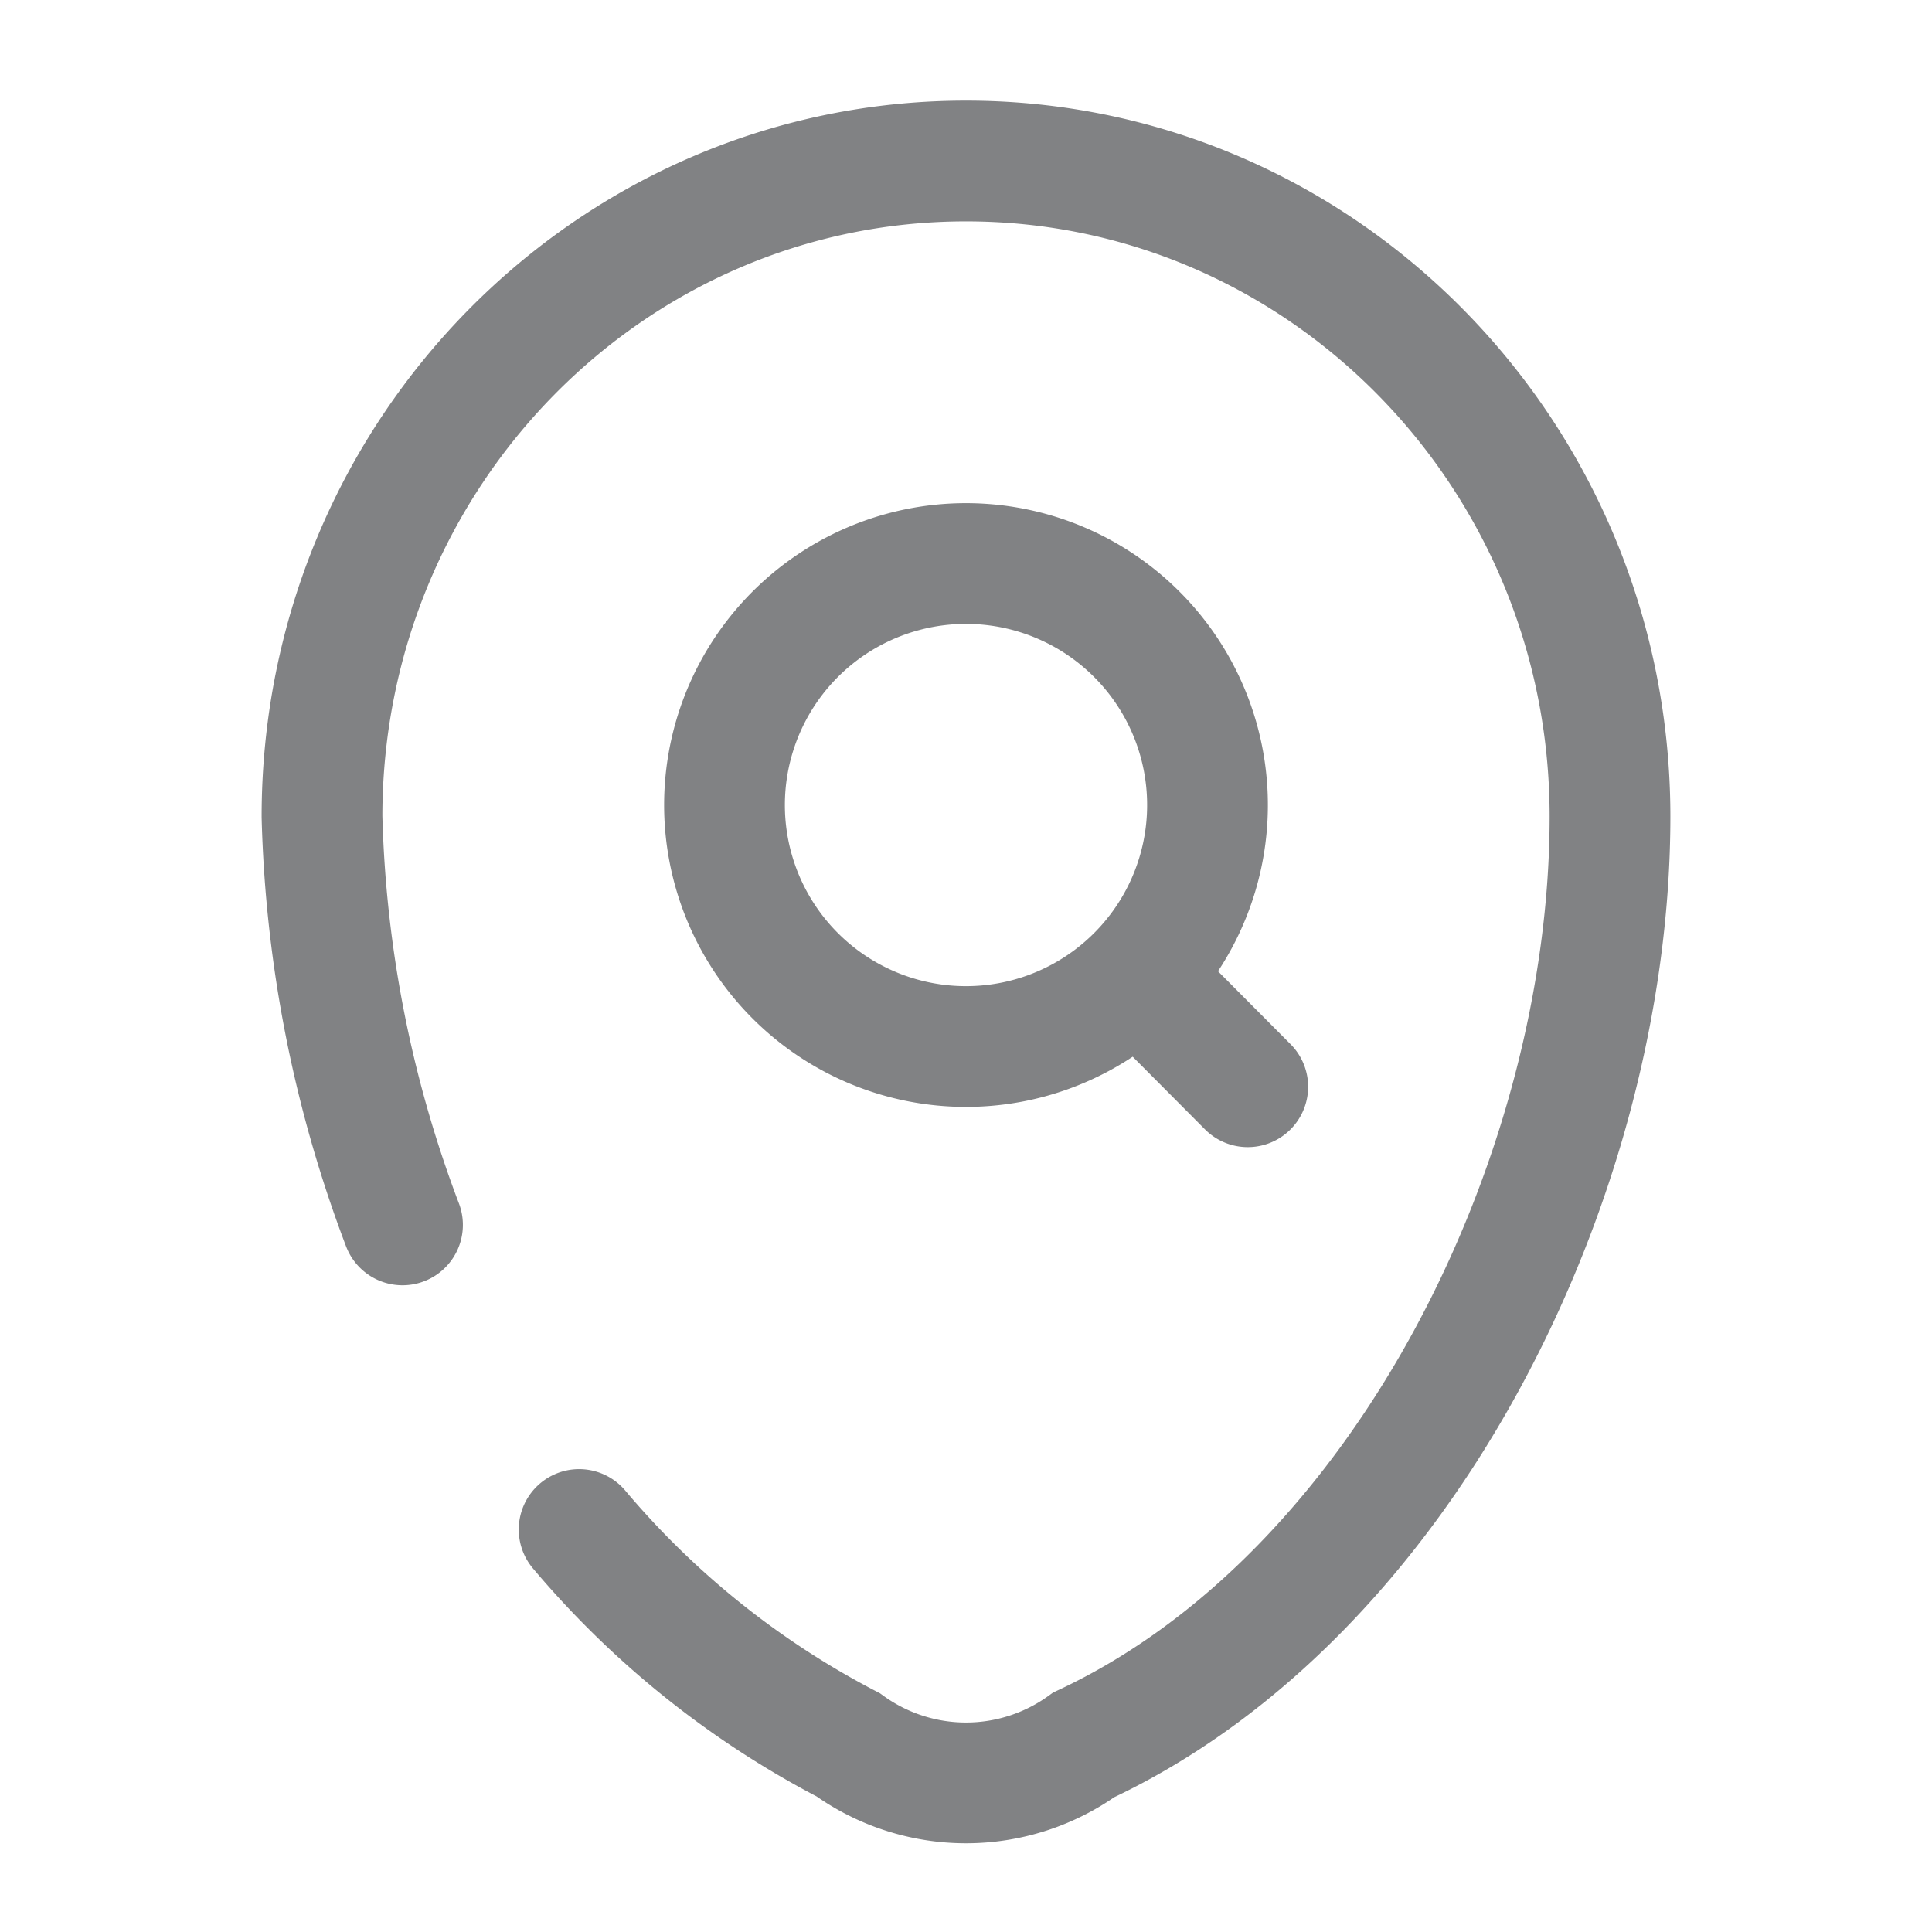
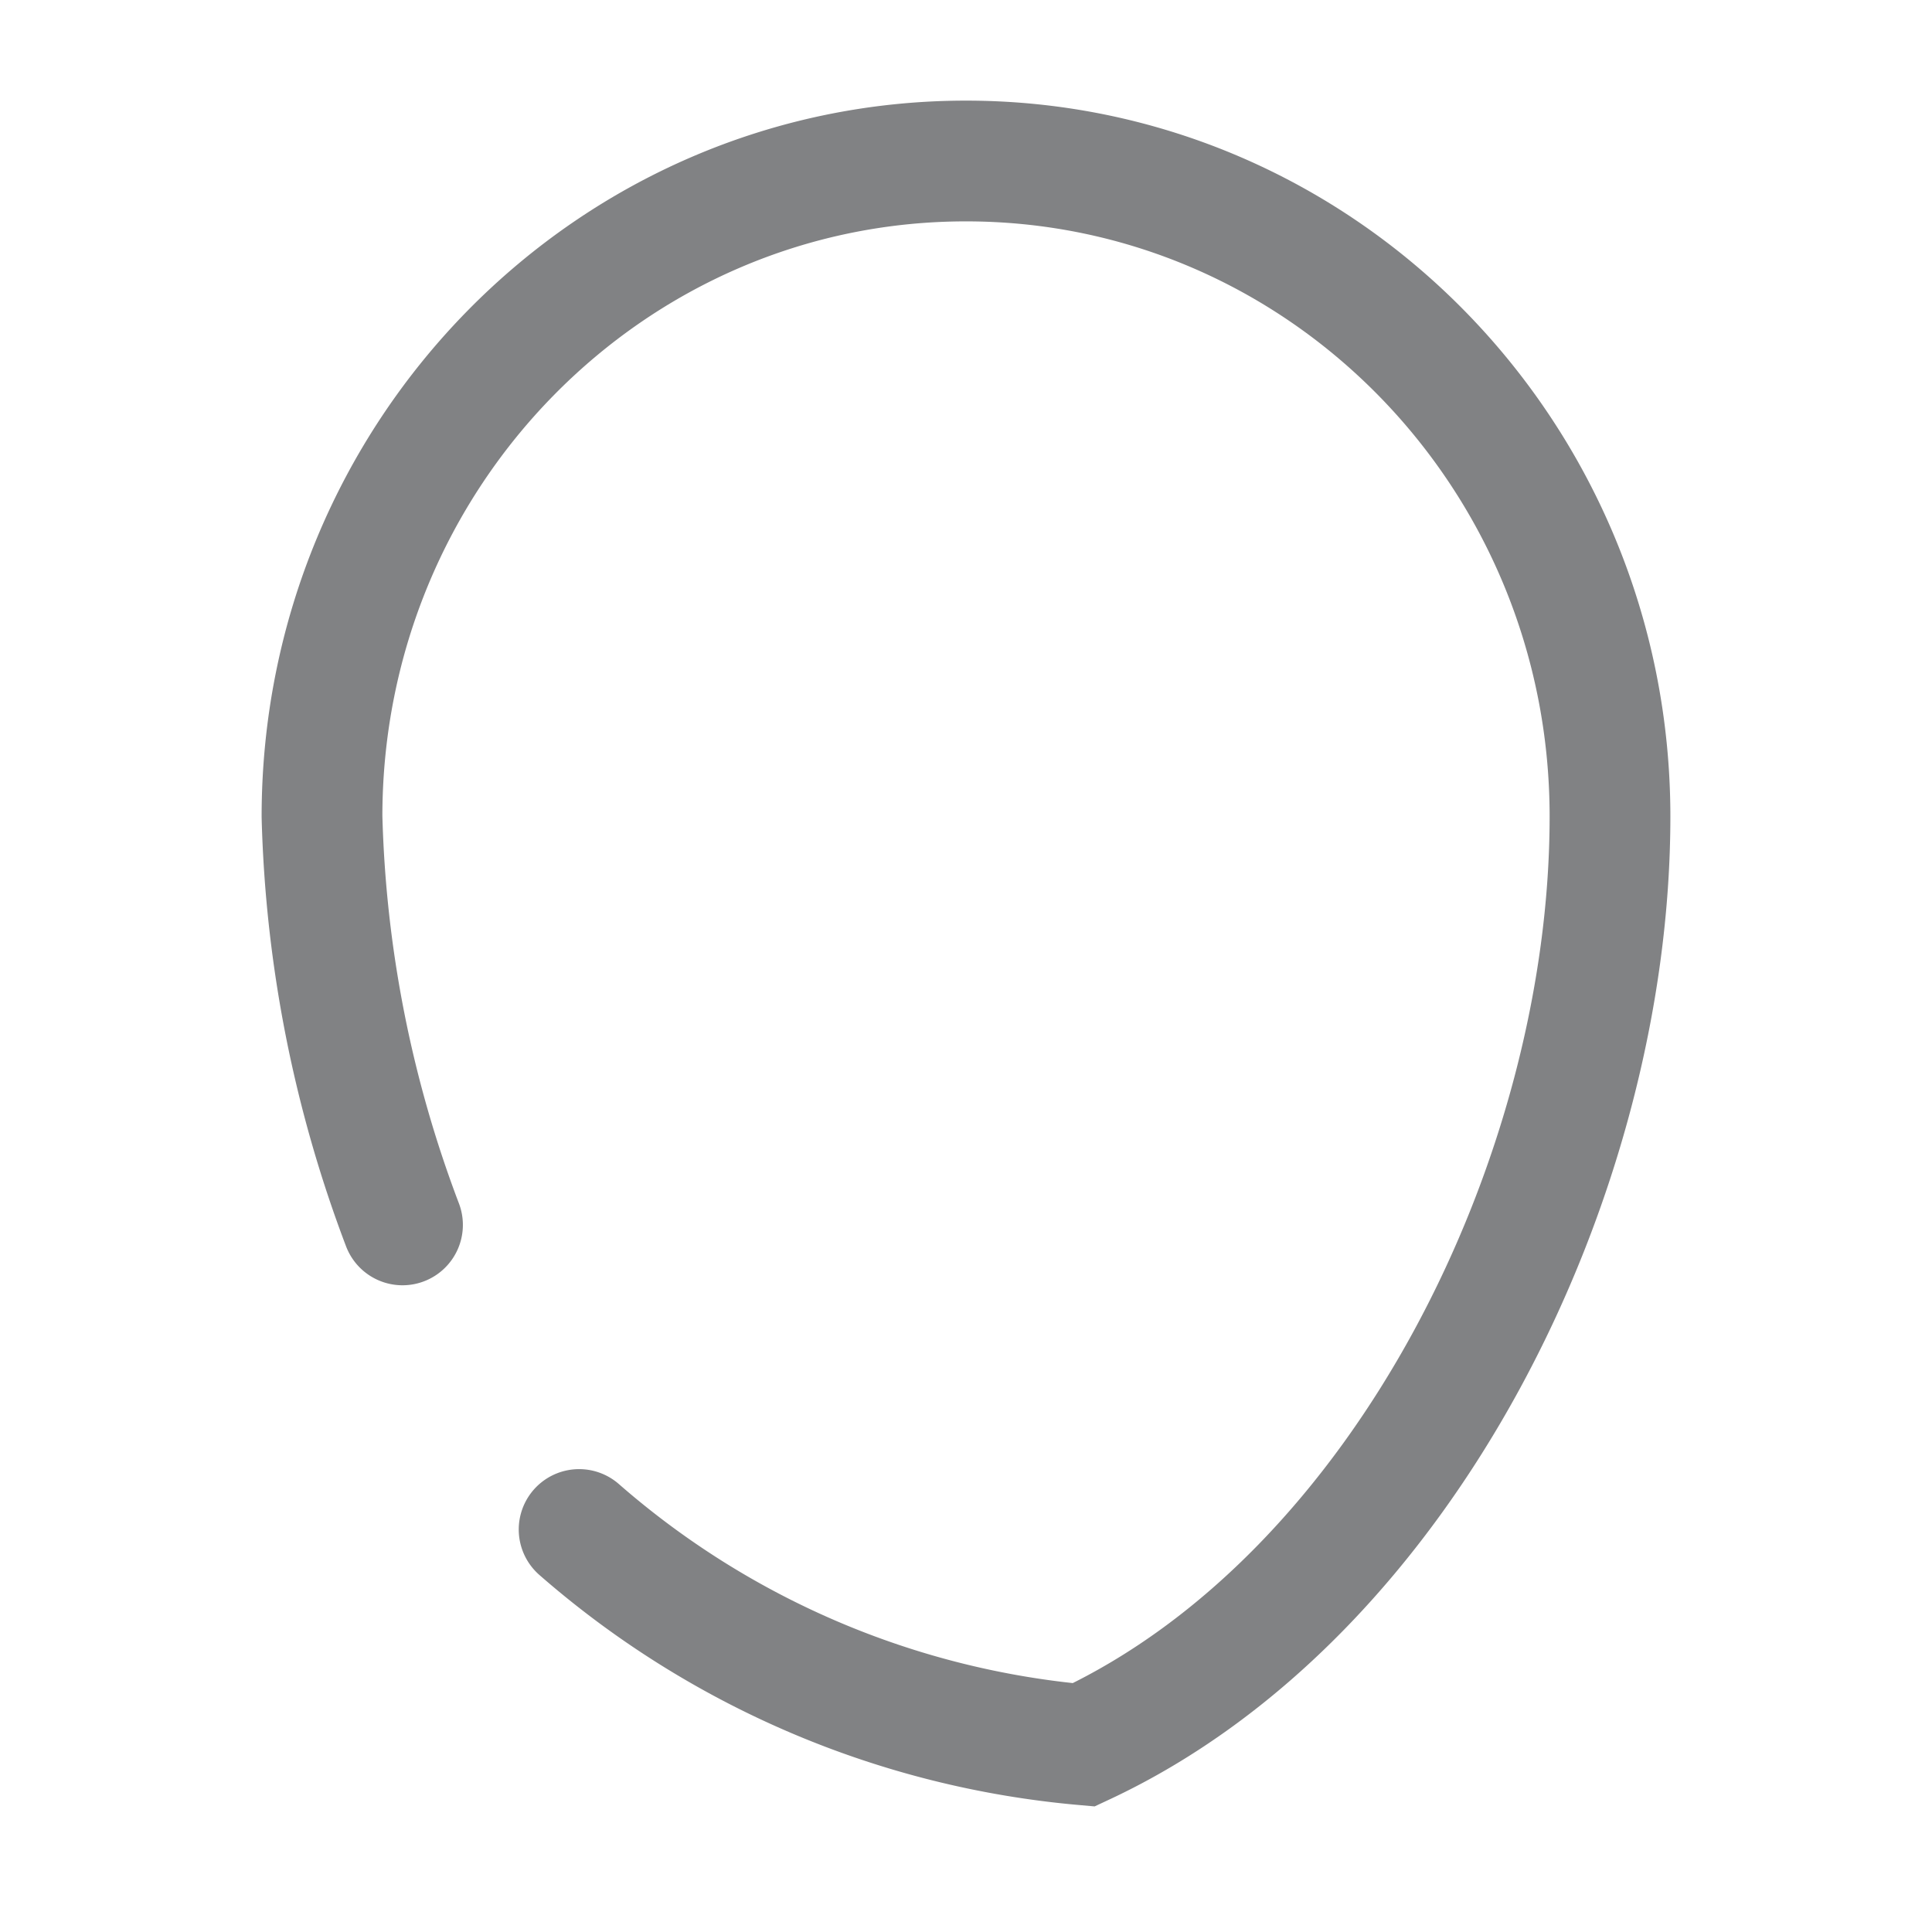
<svg xmlns="http://www.w3.org/2000/svg" width="256" height="256" viewBox="0 0 24 24" fill="none" stroke="#818284" stroke-width="1.5" stroke-linecap="round">
-   <path d="M14.125 12.118 15.5 13.5M14.125 12.118A3 3 0 1 0 9 10a3 3 0 0 0 5.125 2.118" />
-   <path d="M5 15.216A15.4 15.4 0 0 1 4 10.143C4 5.646 7.582 2 12 2s8 3.646 8 8.143c0 4.462-2.553 9.67-6.537 11.532a2.5 2.5 0 0 1-2.926 0A11 11 0 0 1 7.194 19" />
+   <path d="M5 15.216A15.4 15.4 0 0 1 4 10.143C4 5.646 7.582 2 12 2s8 3.646 8 8.143c0 4.462-2.553 9.67-6.537 11.532A11 11 0 0 1 7.194 19" />
</svg>